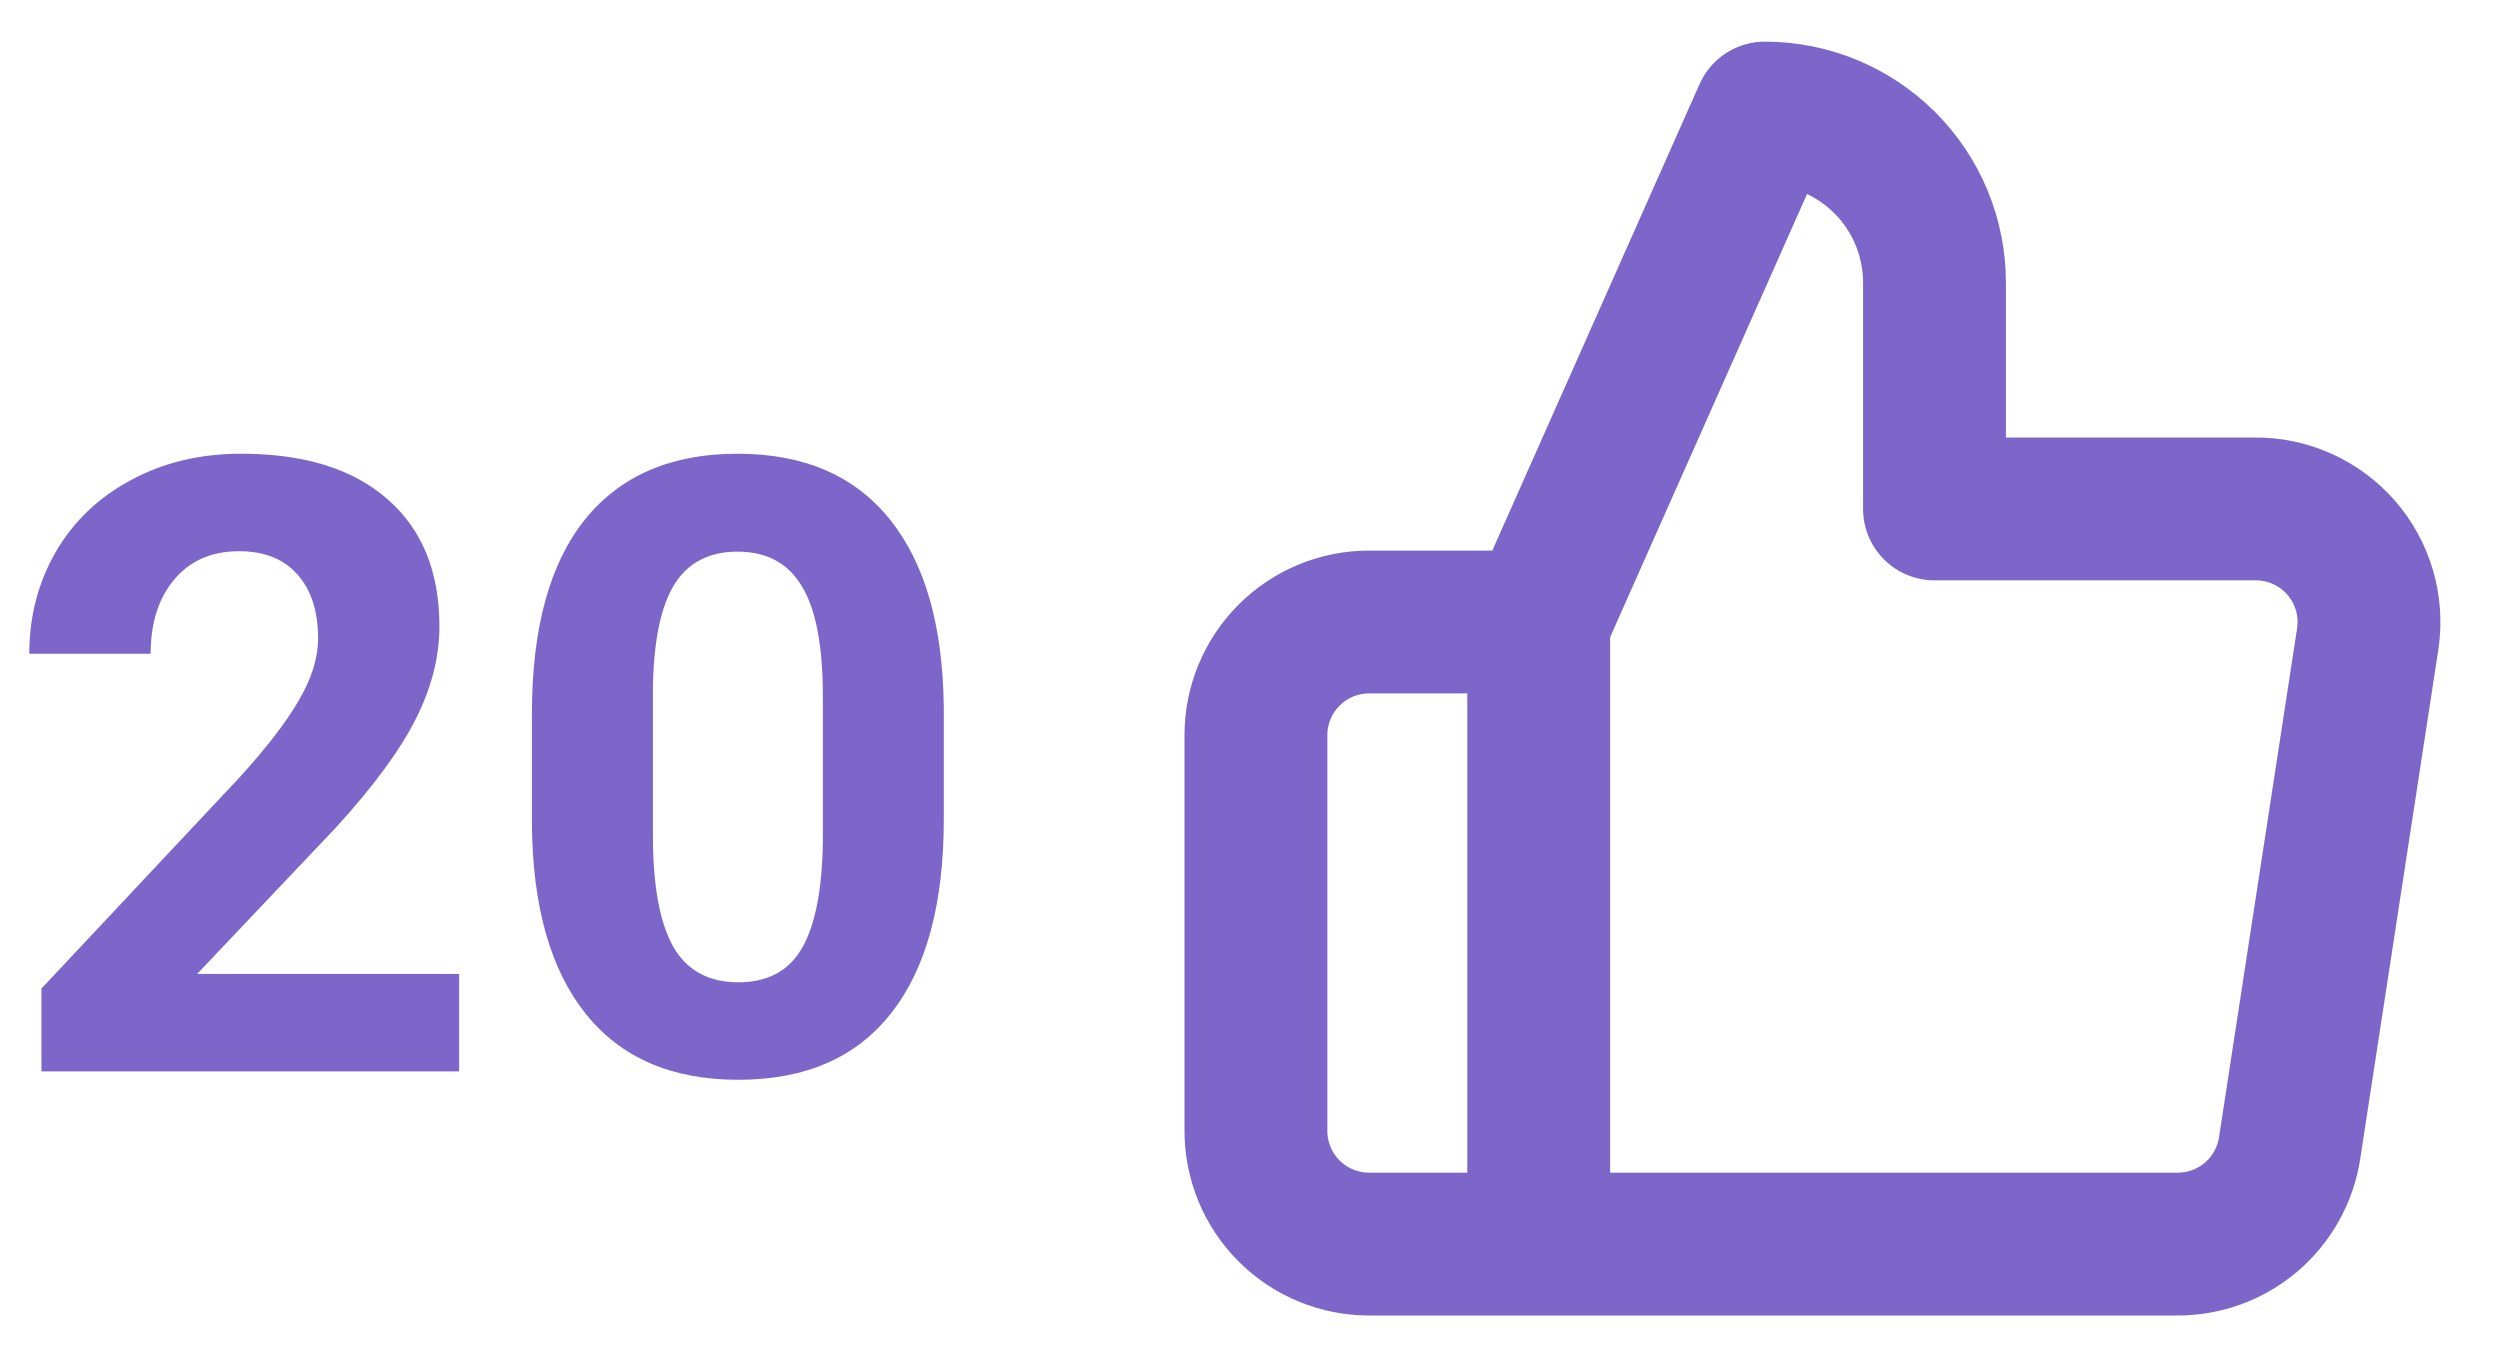
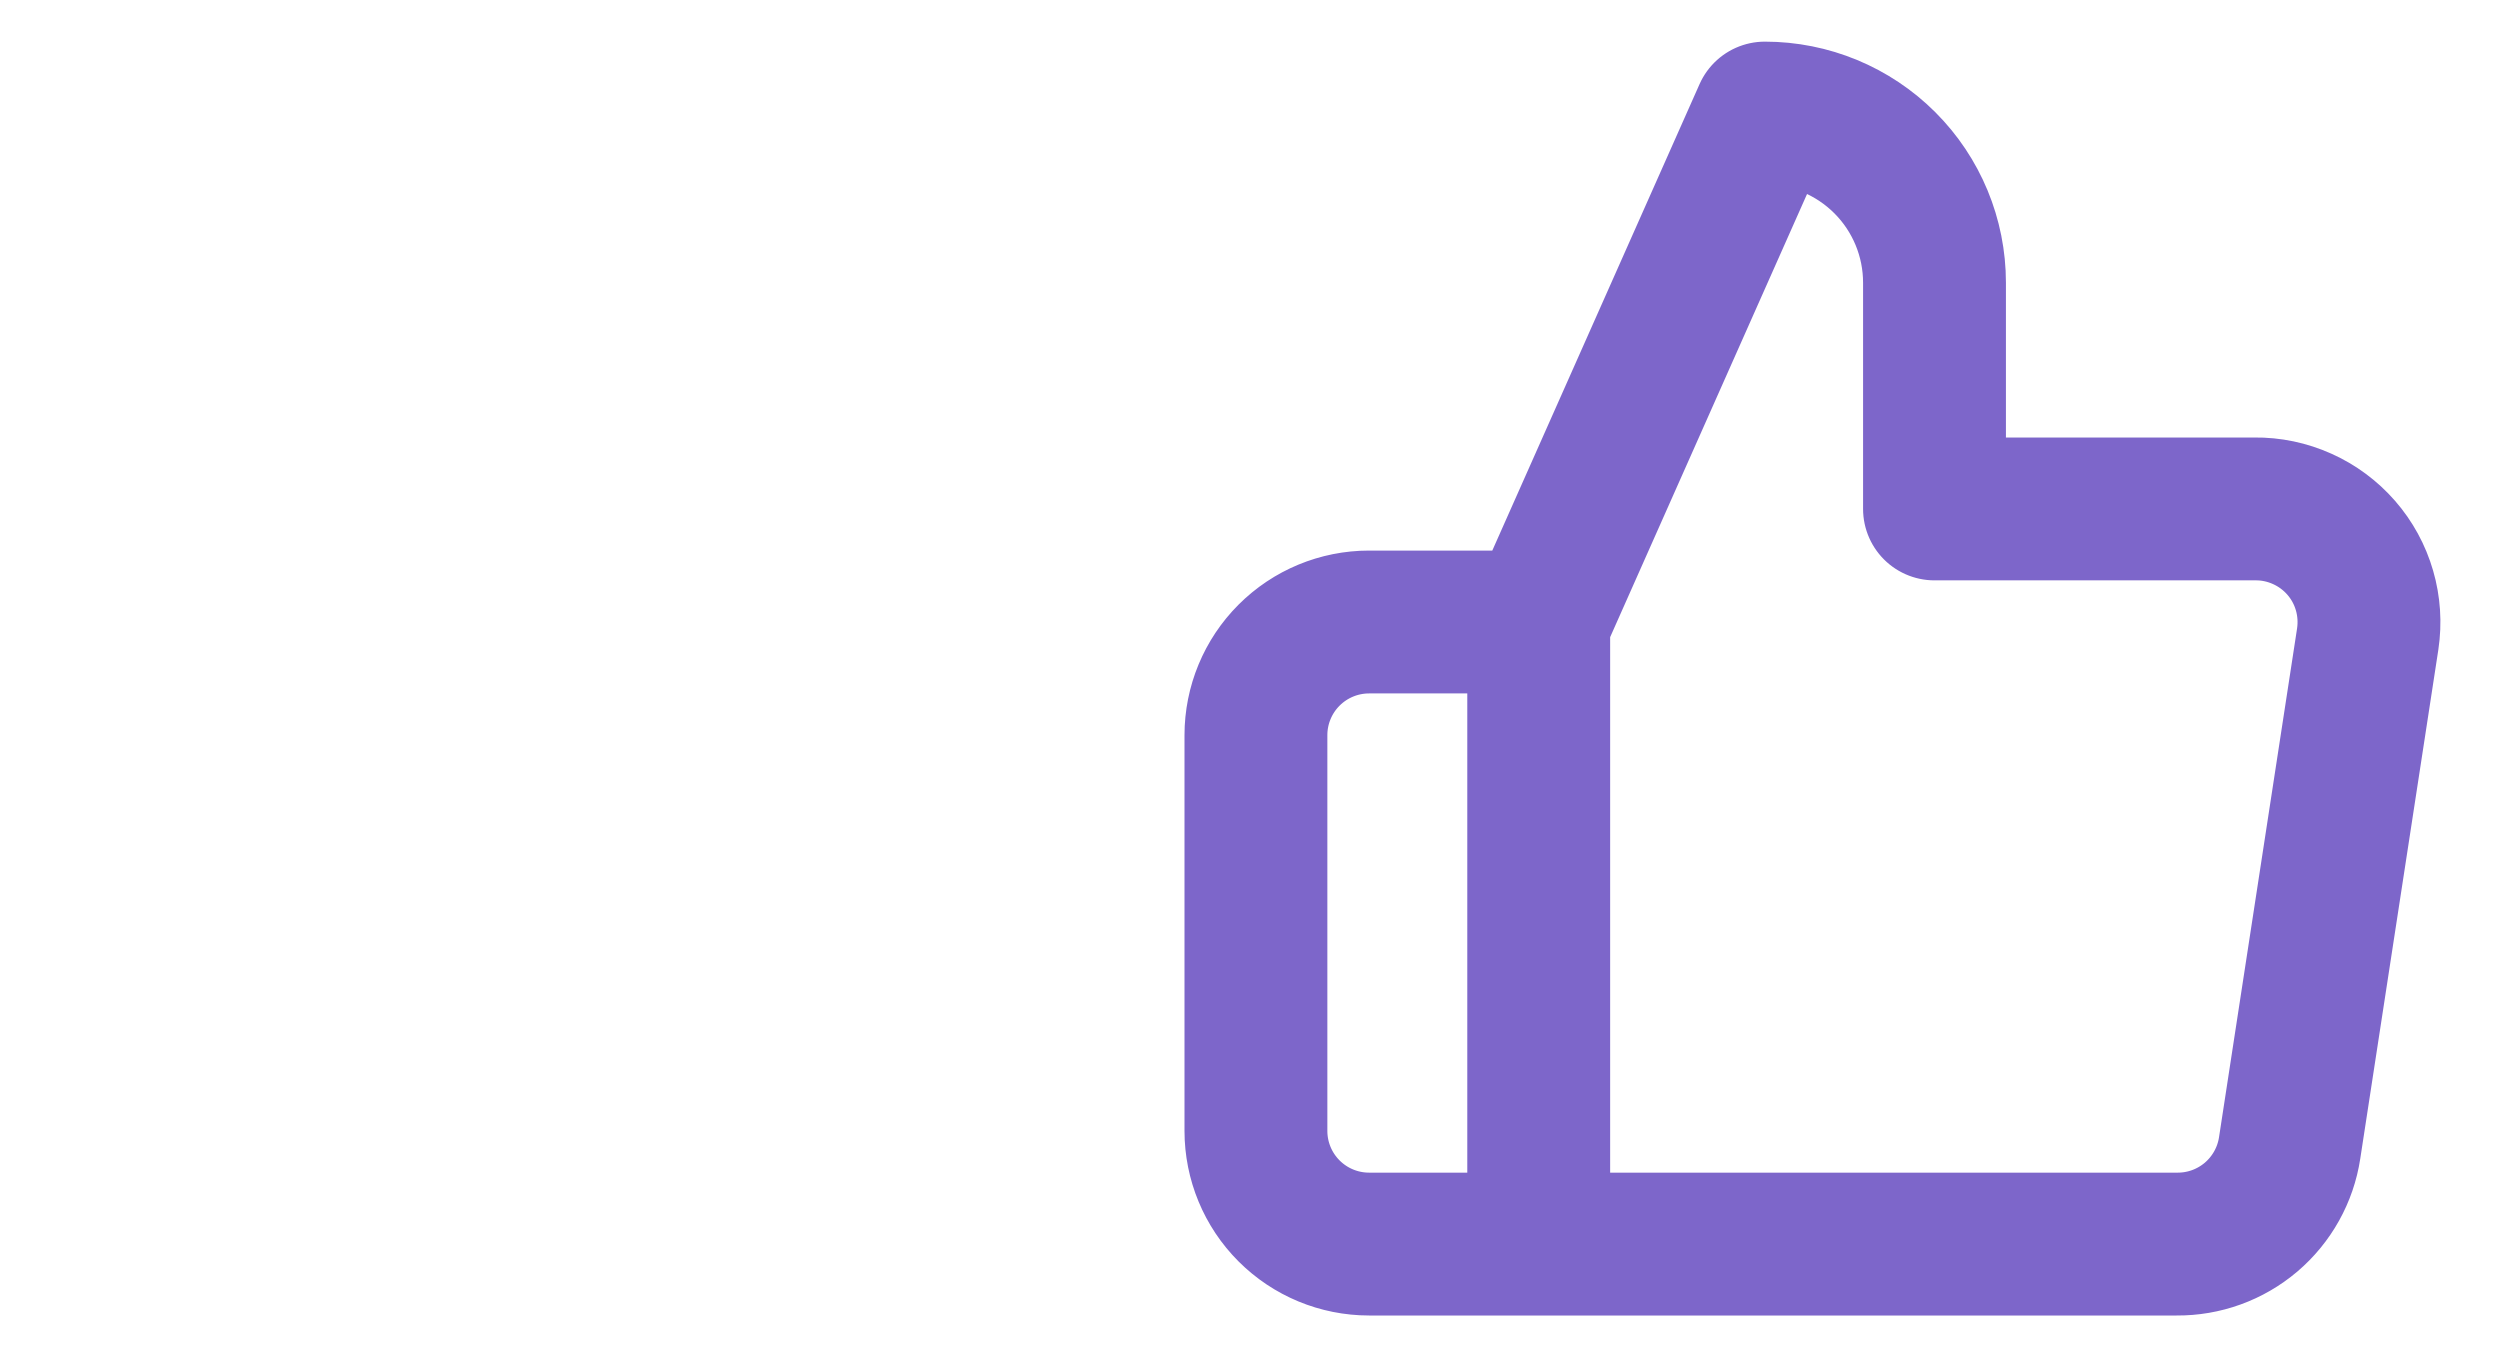
<svg xmlns="http://www.w3.org/2000/svg" width="35" height="19" viewBox="0 0 35 19" fill="none">
-   <path d="M6.428 15H0.58V13.84L3.34 10.898C3.719 10.484 3.998 10.123 4.178 9.814C4.361 9.506 4.453 9.213 4.453 8.936C4.453 8.557 4.357 8.26 4.166 8.045C3.975 7.826 3.701 7.717 3.346 7.717C2.963 7.717 2.66 7.85 2.438 8.115C2.219 8.377 2.109 8.723 2.109 9.152H0.41C0.41 8.633 0.533 8.158 0.779 7.729C1.029 7.299 1.381 6.963 1.834 6.721C2.287 6.475 2.801 6.352 3.375 6.352C4.254 6.352 4.936 6.562 5.42 6.984C5.908 7.406 6.152 8.002 6.152 8.771C6.152 9.193 6.043 9.623 5.824 10.06C5.605 10.498 5.23 11.008 4.699 11.59L2.76 13.635H6.428V15ZM13.213 11.473C13.213 12.652 12.969 13.555 12.48 14.18C11.992 14.805 11.277 15.117 10.336 15.117C9.406 15.117 8.695 14.81 8.203 14.197C7.711 13.584 7.459 12.705 7.447 11.56V9.99C7.447 8.799 7.693 7.895 8.186 7.277C8.682 6.66 9.395 6.352 10.324 6.352C11.254 6.352 11.965 6.658 12.457 7.271C12.949 7.881 13.201 8.758 13.213 9.902V11.473ZM11.52 9.75C11.52 9.043 11.422 8.529 11.227 8.209C11.035 7.885 10.734 7.723 10.324 7.723C9.926 7.723 9.631 7.877 9.439 8.186C9.252 8.49 9.152 8.969 9.141 9.621V11.695C9.141 12.391 9.234 12.908 9.422 13.248C9.613 13.584 9.918 13.752 10.336 13.752C10.75 13.752 11.049 13.59 11.232 13.266C11.416 12.941 11.512 12.445 11.52 11.777V9.75Z" fill="#7D66CA" />
  <path d="M21.542 17.417H19.167C18.747 17.417 18.344 17.25 18.047 16.953C17.75 16.656 17.583 16.253 17.583 15.833V10.292C17.583 9.872 17.75 9.469 18.047 9.172C18.344 8.875 18.747 8.708 19.167 8.708H21.542M27.083 7.125V3.958C27.083 3.328 26.833 2.724 26.388 2.279C25.942 1.833 25.338 1.583 24.708 1.583L21.542 8.708V17.417H30.472C30.854 17.421 31.224 17.287 31.515 17.04C31.806 16.792 31.998 16.448 32.055 16.071L33.148 8.946C33.182 8.719 33.167 8.487 33.103 8.267C33.039 8.046 32.928 7.842 32.777 7.669C32.626 7.496 32.44 7.358 32.23 7.264C32.021 7.17 31.794 7.122 31.564 7.125H27.083Z" stroke="#7D66CA" stroke-width="2" stroke-linecap="round" stroke-linejoin="round" />
</svg>